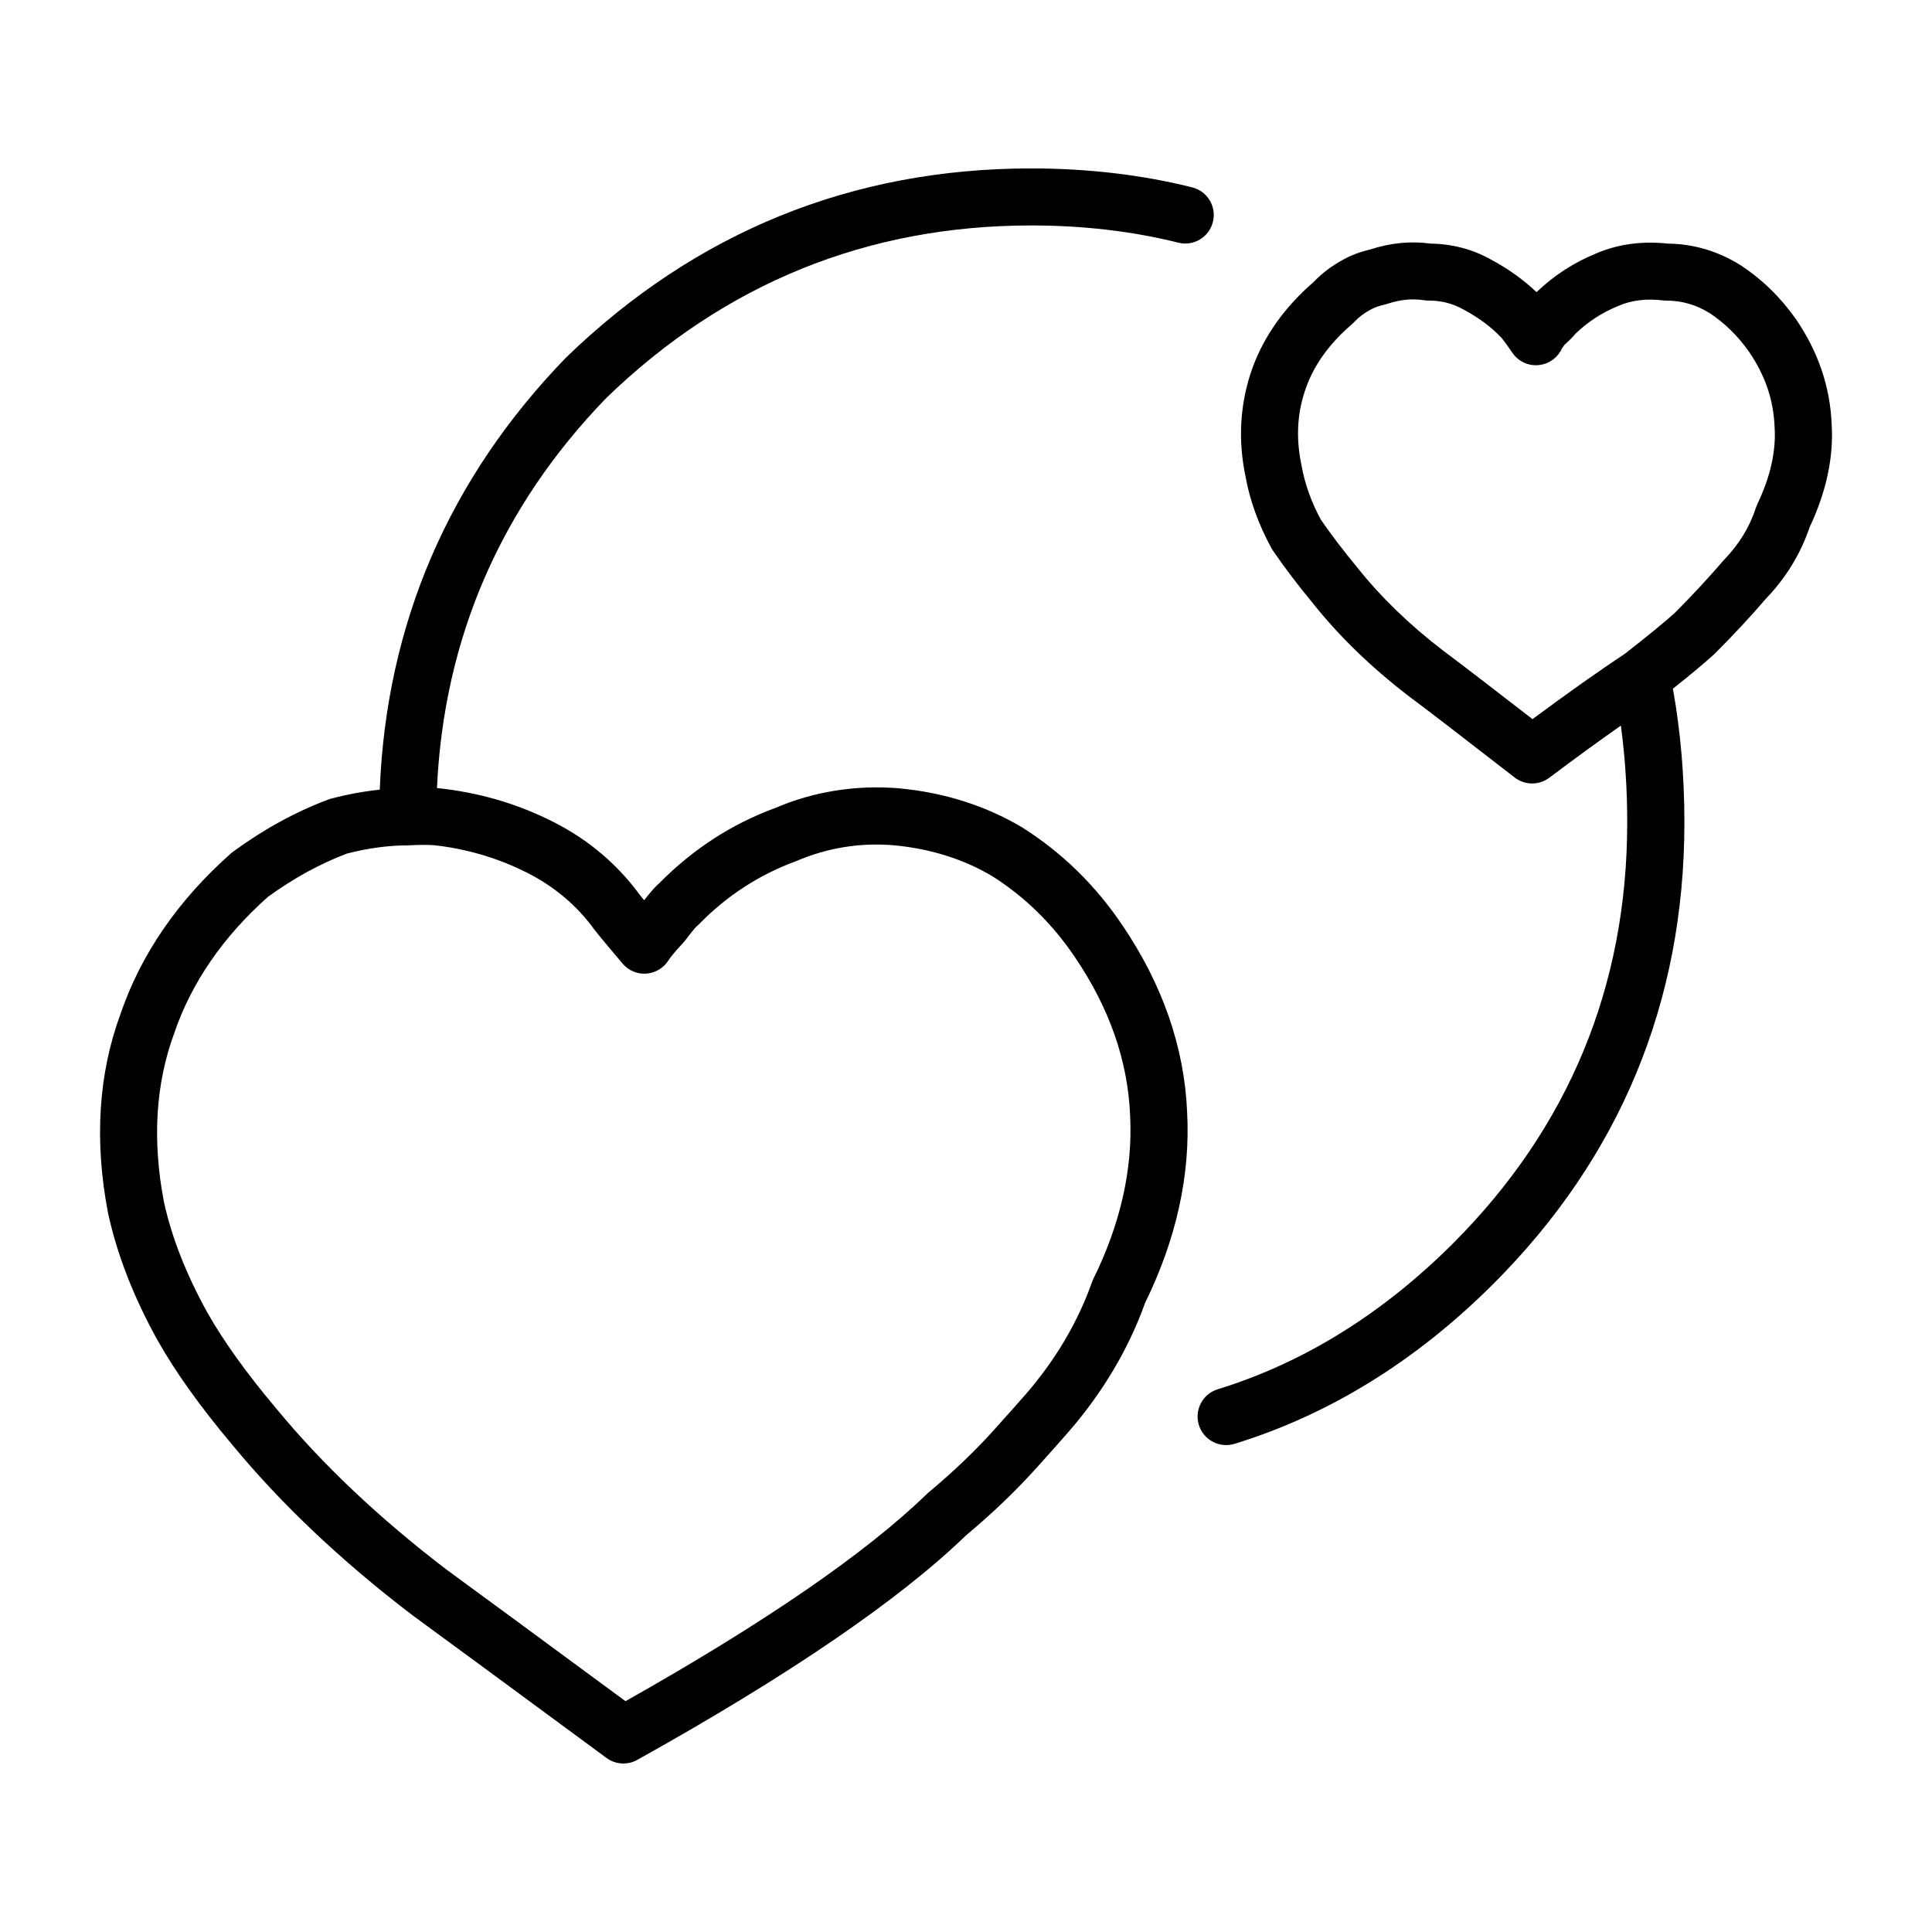
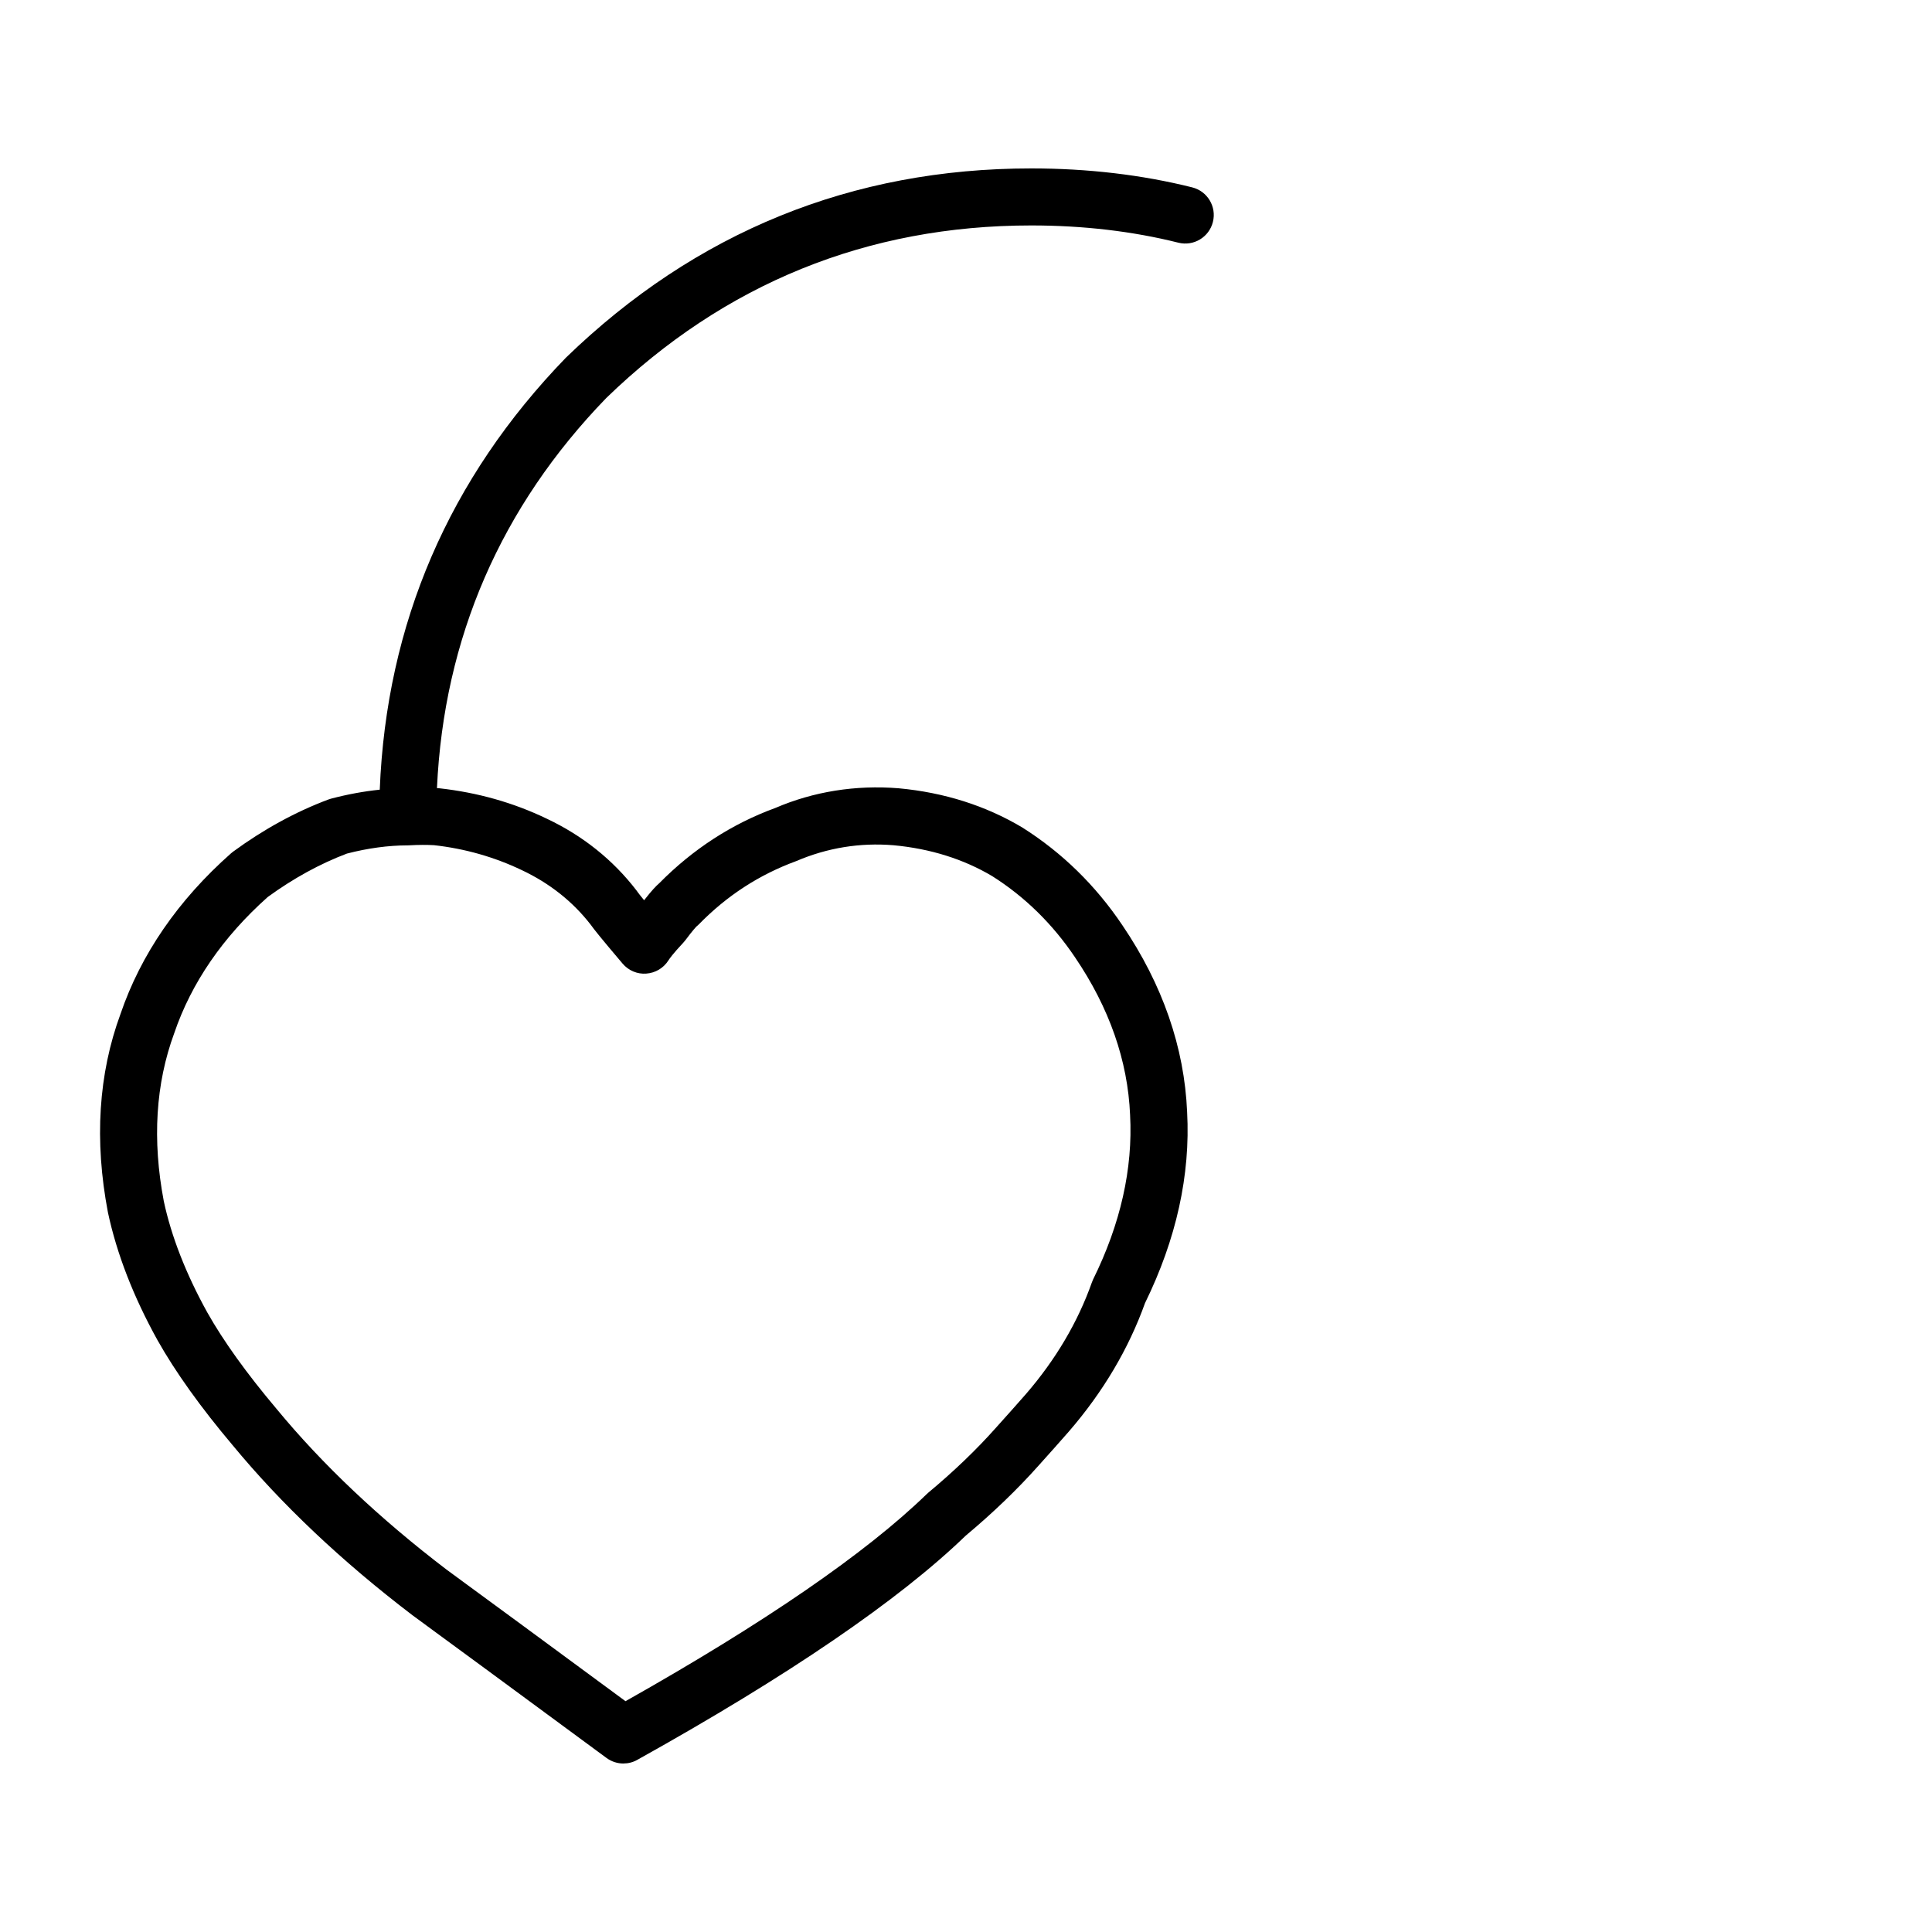
<svg xmlns="http://www.w3.org/2000/svg" fill="#000000" width="800px" height="800px" version="1.1" viewBox="144 144 512 512">
  <g>
-     <path d="m468.93 526.96c-3.234 0-6.219-2.09-7.219-5.344-1.23-3.984 1.004-8.223 4.996-9.445 22.711-6.992 43.691-20 62.375-38.676 30.621-30.625 46.148-68.156 46.148-111.54 0-8.855-0.57-17.453-1.684-25.668-5.668 3.981-12.02 8.605-18.977 13.824-2.727 2.051-6.484 2.016-9.168-0.07-14.152-10.984-23.598-18.238-28.078-21.562-9.965-7.648-18.449-15.875-25.336-24.539-4.074-4.918-7.688-9.688-10.672-14.066-0.137-0.207-0.273-0.414-0.383-0.629-3.394-6.227-5.699-12.586-6.836-18.887-2.098-9.875-1.484-19.652 1.828-28.863 3.09-8.48 8.539-16.133 16.219-22.781 2.207-2.324 4.891-4.336 7.992-6 1.961-1.082 4.301-1.965 7.055-2.625 5.356-1.738 10.707-2.258 15.973-1.531 5.773 0.09 11.148 1.516 15.992 4.242 4.535 2.43 8.609 5.344 12.047 8.625 4.574-4.414 9.922-7.875 15.91-10.309 5.656-2.418 12.07-3.293 18.902-2.559 6.801 0.082 13.246 1.984 19.172 5.668 5.793 3.793 10.727 8.613 14.801 14.418 5.875 8.625 9.023 17.926 9.418 27.715 0.562 8.68-1.387 17.93-5.812 27.305-2.398 7.098-6.309 13.512-11.664 19.055-3.82 4.484-8.52 9.543-13.688 14.699-2.871 2.586-6.402 5.531-10.902 9.09 2.012 11.211 3.043 23.109 3.043 35.449 0 47.543-17.023 88.664-50.578 122.23-20.441 20.441-43.535 34.719-68.613 42.438-0.777 0.234-1.531 0.34-2.262 0.34zm25.094-245.27c2.672 3.906 5.934 8.188 9.691 12.727 6.211 7.82 13.836 15.18 22.715 21.996 3.984 2.953 11.965 9.074 23.699 18.164 9.387-6.957 17.602-12.773 24.469-17.312 5.801-4.523 10.246-8.16 13.211-10.812 4.594-4.609 9.039-9.383 12.906-13.898 4.238-4.398 6.961-8.883 8.637-14.047 0.105-0.316 0.238-0.629 0.367-0.938 3.449-7.168 4.988-14.043 4.566-20.43-0.293-7.203-2.5-13.648-6.766-19.906-2.91-4.152-6.449-7.637-10.488-10.281-3.516-2.188-7.328-3.293-11.477-3.293-0.301 0-0.59-0.016-0.891-0.055-4.394-0.523-8.258-0.051-11.758 1.457-4.383 1.785-8.172 4.254-11.395 7.391-0.535 0.66-1.379 1.559-2.891 2.918-0.289 0.371-0.516 0.684-0.68 0.941-1.055 2.359-3.25 4.035-5.824 4.398-2.856 0.414-5.68-0.832-7.297-3.195-2.207-3.199-2.883-3.965-2.953-4.039-2.695-2.836-6.031-5.316-10.004-7.441-2.875-1.621-5.875-2.379-9.281-2.379-0.395 0-0.777-0.031-1.152-0.09-3.168-0.492-6.394-0.172-9.777 0.957-0.238 0.082-0.473 0.141-0.711 0.195-1.465 0.332-2.707 0.766-3.57 1.254-1.859 0.988-3.285 2.066-4.379 3.258-0.215 0.238-0.441 0.457-0.68 0.664-5.856 4.992-9.957 10.625-12.16 16.73-2.398 6.594-2.793 13.395-1.219 20.797 0.859 4.836 2.562 9.562 5.09 14.27z" />
    <path d="m309.22 611.35c-1.582 0-3.16-0.5-4.488-1.473-22.328-16.453-39.438-29.051-51.363-37.777-18.812-14.328-34.832-29.484-47.727-45.117-8.422-9.969-15.133-19.355-19.895-27.809-6.398-11.543-10.812-22.934-13.145-33.875-3.641-19.09-2.508-36.719 3.324-52.562 5.379-15.789 15.25-30.172 29.285-42.586 0.168-0.152 0.352-0.301 0.539-0.438 8.07-5.914 16.559-10.57 25.242-13.824 0.238-0.09 0.484-0.168 0.734-0.238 4.379-1.152 8.699-1.945 12.914-2.379 1.754-43.996 18.332-82.484 49.328-114.48 34.398-33.336 75.828-50.16 123.33-50.16 14.988 0 29.328 1.688 42.637 5.019 4.055 1.012 6.516 5.117 5.5 9.164-1.012 4.047-5.109 6.516-9.168 5.496-12.102-3.031-25.223-4.566-38.965-4.566-43.434 0-81.328 15.387-112.63 45.73-27.918 28.824-43.039 63.609-44.871 103.38 0.188 0.012 0.371 0.023 0.57 0.039 10.223 1.129 19.68 3.82 28.457 8.031 9.574 4.508 17.633 10.941 23.879 19.09 0.105 0.137 0.207 0.277 0.309 0.422 0.145 0.223 0.578 0.777 1.684 2.137 2.016-2.59 3.16-3.777 4.016-4.516 8.918-9.035 19.254-15.734 30.754-19.938 10.125-4.348 21.266-6.141 32.688-5.219 12.066 1.117 23.039 4.602 32.727 10.367 10.602 6.691 19.477 15.391 26.57 25.945 10.645 15.707 16.426 32.363 17.148 49.5 0.898 16.645-2.863 33.695-11.16 50.617-4.336 12.098-11.109 23.539-20.141 33.988-2.402 2.754-5.117 5.793-8.156 9.176-5.531 6.207-11.996 12.434-19.211 18.461-17.723 17.129-46.996 37.117-87.031 59.418-1.152 0.66-2.422 0.969-3.68 0.969zm-94.258-229.64c-11.895 10.602-20.242 22.742-24.789 36.094-4.938 13.402-5.844 28.32-2.766 44.523 1.988 9.316 5.883 19.289 11.531 29.488 4.273 7.586 10.438 16.176 18.312 25.504 12.203 14.812 27.387 29.152 45.156 42.691 11.117 8.137 26.934 19.77 47.359 34.824 36.848-20.773 63.695-39.227 79.832-54.891 0.137-0.133 0.277-0.266 0.422-0.383 6.731-5.602 12.73-11.367 17.84-17.109 3.027-3.359 5.688-6.359 8.02-9.012 7.875-9.113 13.75-19.059 17.461-29.539 0.105-0.289 0.215-0.555 0.336-0.828 7.269-14.699 10.574-29.367 9.809-43.602-0.609-14.379-5.512-28.398-14.586-41.762-5.934-8.832-13.316-16.066-21.949-21.523-7.566-4.504-16.414-7.289-26.145-8.188-8.918-0.734-17.574 0.68-25.801 4.203-9.859 3.617-18.398 9.191-25.781 16.738-0.215 0.215-0.441 0.422-0.68 0.609 0.012 0-0.766 0.746-2.961 3.68-0.168 0.211-0.332 0.418-0.523 0.613-2.734 2.926-3.652 4.238-3.914 4.664-1.289 2.035-3.465 3.34-5.863 3.508-2.383 0.195-4.742-0.816-6.297-2.656-5.707-6.734-7.586-9.078-8.414-10.262-4.75-6.141-10.891-11.012-18.254-14.484-7.289-3.492-15.113-5.719-23.312-6.629-1.828-0.105-4.109-0.105-6.445 0.031-0.176 0.016-0.352 0.02-0.539 0.02h-0.059c-5.059 0.012-10.449 0.734-16.031 2.176-7.152 2.703-14.211 6.582-20.969 11.5z" />
  </g>
</svg>